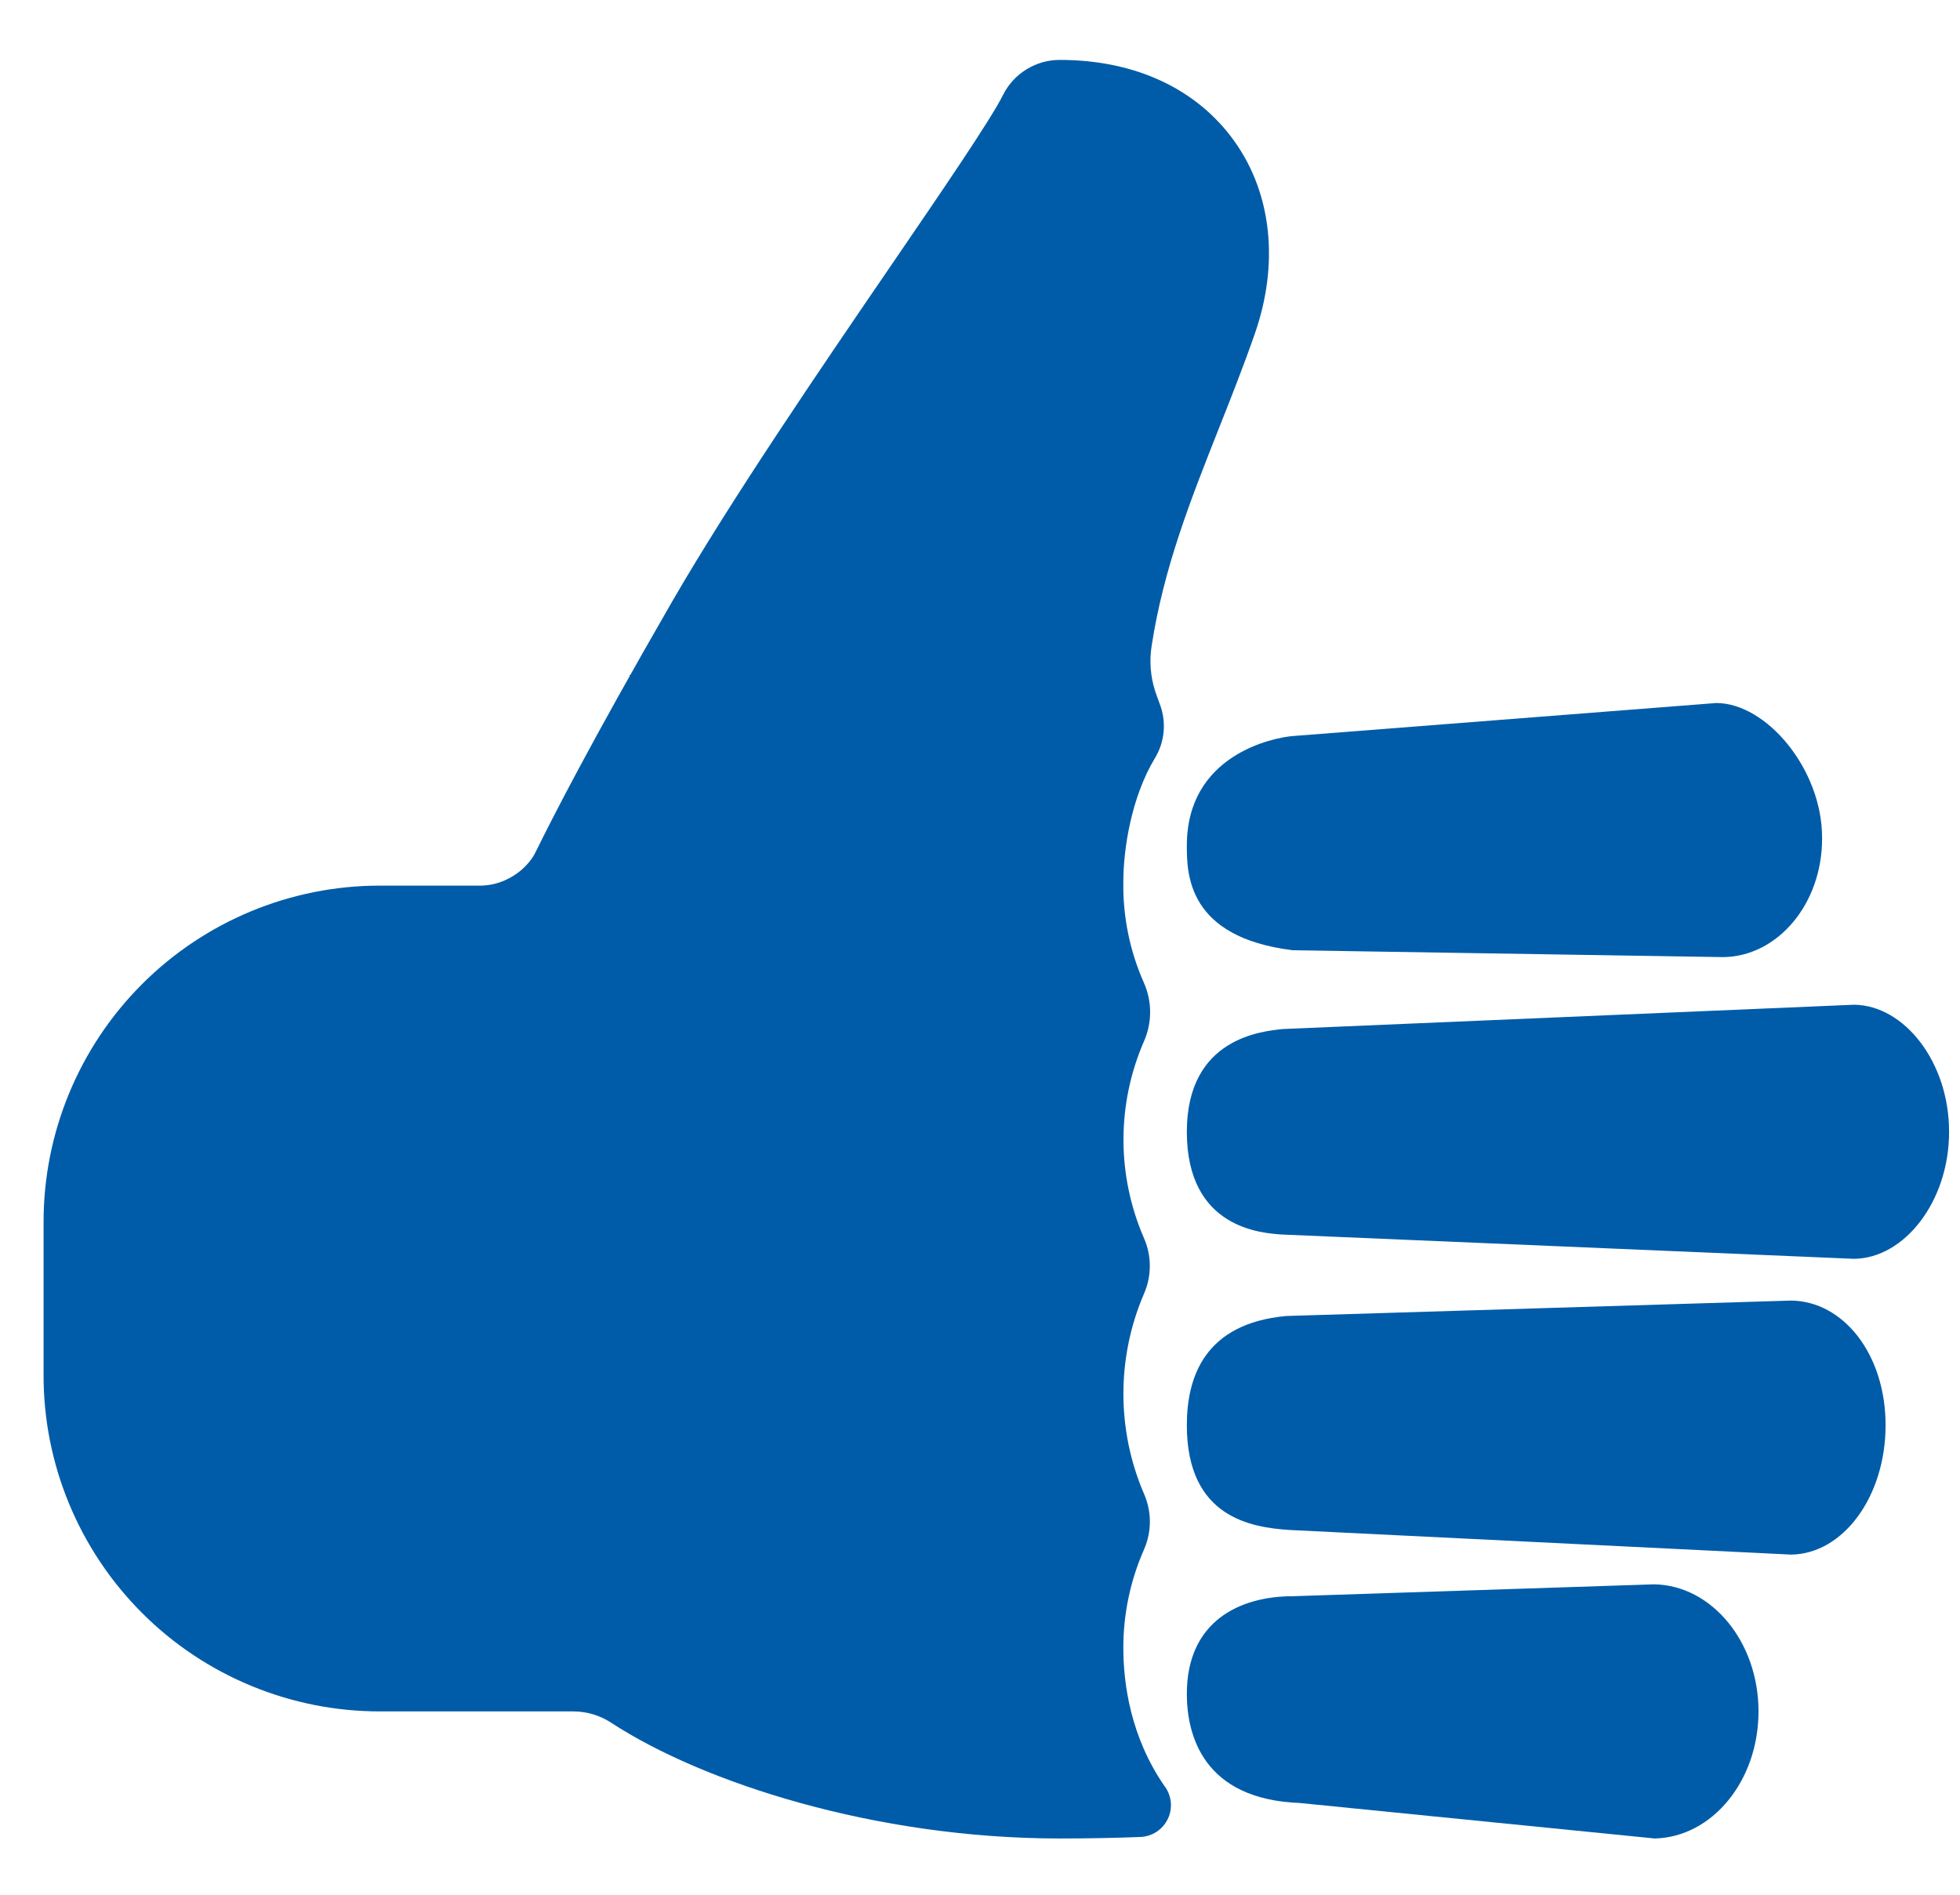
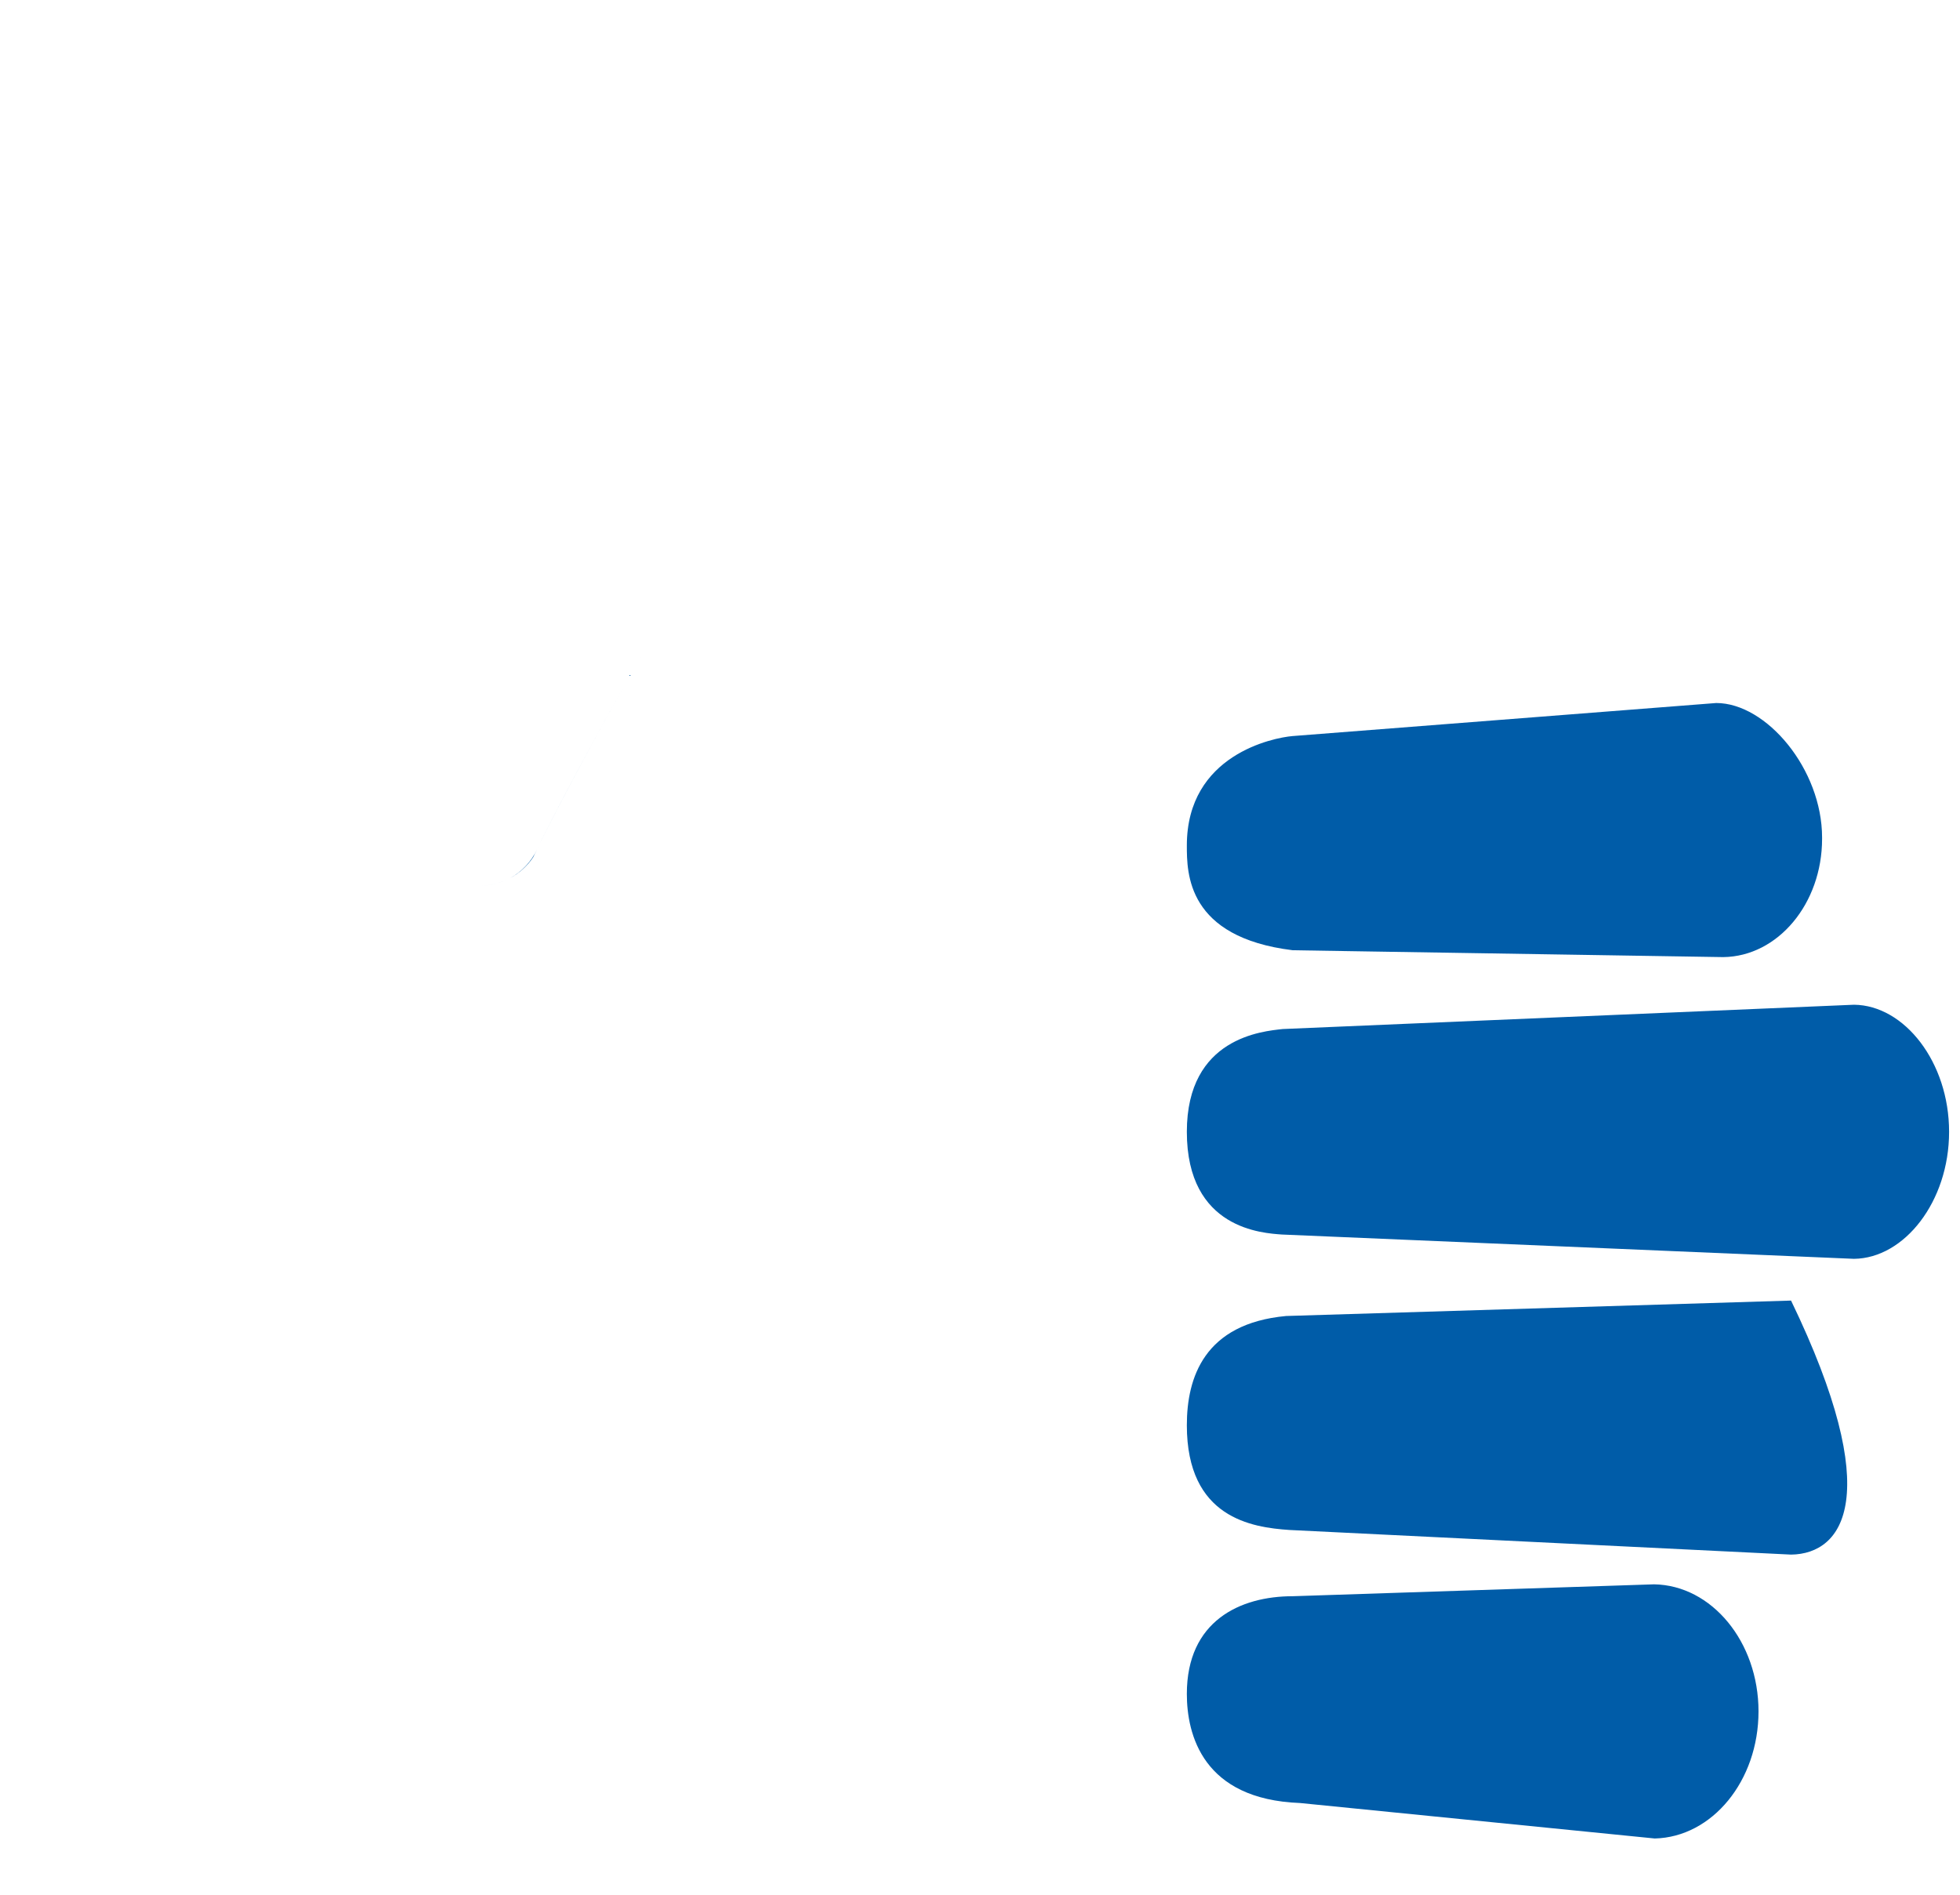
<svg xmlns="http://www.w3.org/2000/svg" width="30" height="29" viewBox="0 0 30 29" fill="none">
-   <path d="M28.378 19.267L19.619 18.895C19.339 18.873 18.166 18.821 18.166 17.323C18.166 15.876 19.331 15.784 19.633 15.75L28.378 15.378C29.148 15.386 29.833 16.255 29.833 17.323C29.833 18.39 29.148 19.259 28.378 19.267ZM19.783 11.266L26.269 10.76C27.038 10.76 27.889 11.774 27.889 12.819V12.839C27.889 13.831 27.212 14.639 26.377 14.649L19.787 14.544C18.166 14.345 18.166 13.363 18.166 12.941C18.166 11.55 19.491 11.291 19.783 11.266ZM25.328 28.139L19.897 27.596C18.41 27.54 18.166 26.548 18.166 25.926C18.166 24.809 18.981 24.431 19.787 24.431L25.317 24.249C26.2 24.263 26.916 25.13 26.916 26.194C26.916 27.257 26.207 28.118 25.328 28.139ZM27.415 23.794L19.735 23.417C19.164 23.378 18.166 23.235 18.166 21.814C18.166 21.085 18.431 20.258 19.686 20.142L27.414 19.906C28.214 19.914 28.861 20.726 28.861 21.814C28.861 22.902 28.214 23.784 27.415 23.794V23.794Z" fill="#005CA8" />
+   <path d="M28.378 19.267L19.619 18.895C19.339 18.873 18.166 18.821 18.166 17.323C18.166 15.876 19.331 15.784 19.633 15.75L28.378 15.378C29.148 15.386 29.833 16.255 29.833 17.323C29.833 18.39 29.148 19.259 28.378 19.267ZM19.783 11.266L26.269 10.76C27.038 10.76 27.889 11.774 27.889 12.819V12.839C27.889 13.831 27.212 14.639 26.377 14.649L19.787 14.544C18.166 14.345 18.166 13.363 18.166 12.941C18.166 11.55 19.491 11.291 19.783 11.266ZM25.328 28.139L19.897 27.596C18.41 27.54 18.166 26.548 18.166 25.926C18.166 24.809 18.981 24.431 19.787 24.431L25.317 24.249C26.2 24.263 26.916 25.13 26.916 26.194C26.916 27.257 26.207 28.118 25.328 28.139ZM27.415 23.794L19.735 23.417C19.164 23.378 18.166 23.235 18.166 21.814C18.166 21.085 18.431 20.258 19.686 20.142L27.414 19.906C28.861 22.902 28.214 23.784 27.415 23.794V23.794Z" fill="#005CA8" />
  <path d="M7.809 13.438C7.669 13.514 7.511 13.555 7.351 13.555C7.51 13.555 7.667 13.515 7.807 13.439L7.809 13.438Z" fill="#005CA8" />
  <path d="M10.276 9.228C9.03 11.386 8.431 12.567 8.221 12.995C8.432 12.566 9.031 11.384 10.276 9.228Z" fill="#005CA8" />
  <path d="M8.161 13.12L8.222 12.999C8.134 13.185 7.99 13.339 7.811 13.439C7.951 13.363 8.072 13.253 8.161 13.12Z" fill="#005CA8" />
-   <path d="M18.899 2.169C18.326 1.361 17.377 0.917 16.222 0.917C16.041 0.916 15.865 0.967 15.711 1.062C15.557 1.156 15.433 1.292 15.352 1.454C15.17 1.822 14.426 2.912 13.64 4.061C12.546 5.661 11.188 7.65 10.284 9.214L10.276 9.228C9.031 11.384 8.432 12.566 8.221 12.995L8.16 13.117C8.07 13.249 7.949 13.358 7.808 13.434C7.668 13.512 7.511 13.554 7.351 13.555H5.813C4.448 13.555 3.139 14.098 2.174 15.063C1.209 16.028 0.667 17.337 0.667 18.701V21.048C0.666 21.723 0.799 22.393 1.058 23.017C1.317 23.642 1.696 24.209 2.174 24.687C2.651 25.165 3.219 25.544 3.843 25.802C4.468 26.061 5.137 26.194 5.813 26.194H8.777C8.984 26.195 9.187 26.256 9.359 26.37C10.753 27.28 13.387 28.139 16.222 28.139C16.675 28.139 17.084 28.13 17.454 28.116C17.542 28.113 17.627 28.085 17.701 28.038C17.775 27.99 17.834 27.922 17.873 27.843C17.912 27.764 17.928 27.676 17.921 27.588C17.913 27.501 17.882 27.416 17.831 27.345L17.824 27.337C17.304 26.584 17.194 25.769 17.194 25.222C17.193 24.704 17.301 24.191 17.51 23.717C17.569 23.582 17.6 23.437 17.6 23.29C17.6 23.143 17.569 22.998 17.51 22.863C17.302 22.38 17.195 21.859 17.195 21.332C17.195 20.806 17.302 20.285 17.51 19.801C17.569 19.667 17.599 19.523 17.599 19.376C17.599 19.23 17.569 19.085 17.51 18.951C17.303 18.475 17.196 17.962 17.196 17.444C17.196 16.926 17.303 16.413 17.51 15.937C17.572 15.797 17.604 15.645 17.604 15.491C17.604 15.338 17.572 15.186 17.51 15.045C17.293 14.557 17.185 14.028 17.194 13.495C17.194 12.996 17.316 12.2 17.68 11.599C17.754 11.476 17.799 11.337 17.811 11.193C17.823 11.049 17.802 10.905 17.75 10.771C17.727 10.71 17.703 10.645 17.681 10.578C17.608 10.351 17.59 10.11 17.629 9.874C17.811 8.699 18.216 7.669 18.646 6.583C18.833 6.111 19.027 5.622 19.206 5.109C19.579 4.042 19.468 2.97 18.899 2.169Z" fill="#005CA8" />
</svg>